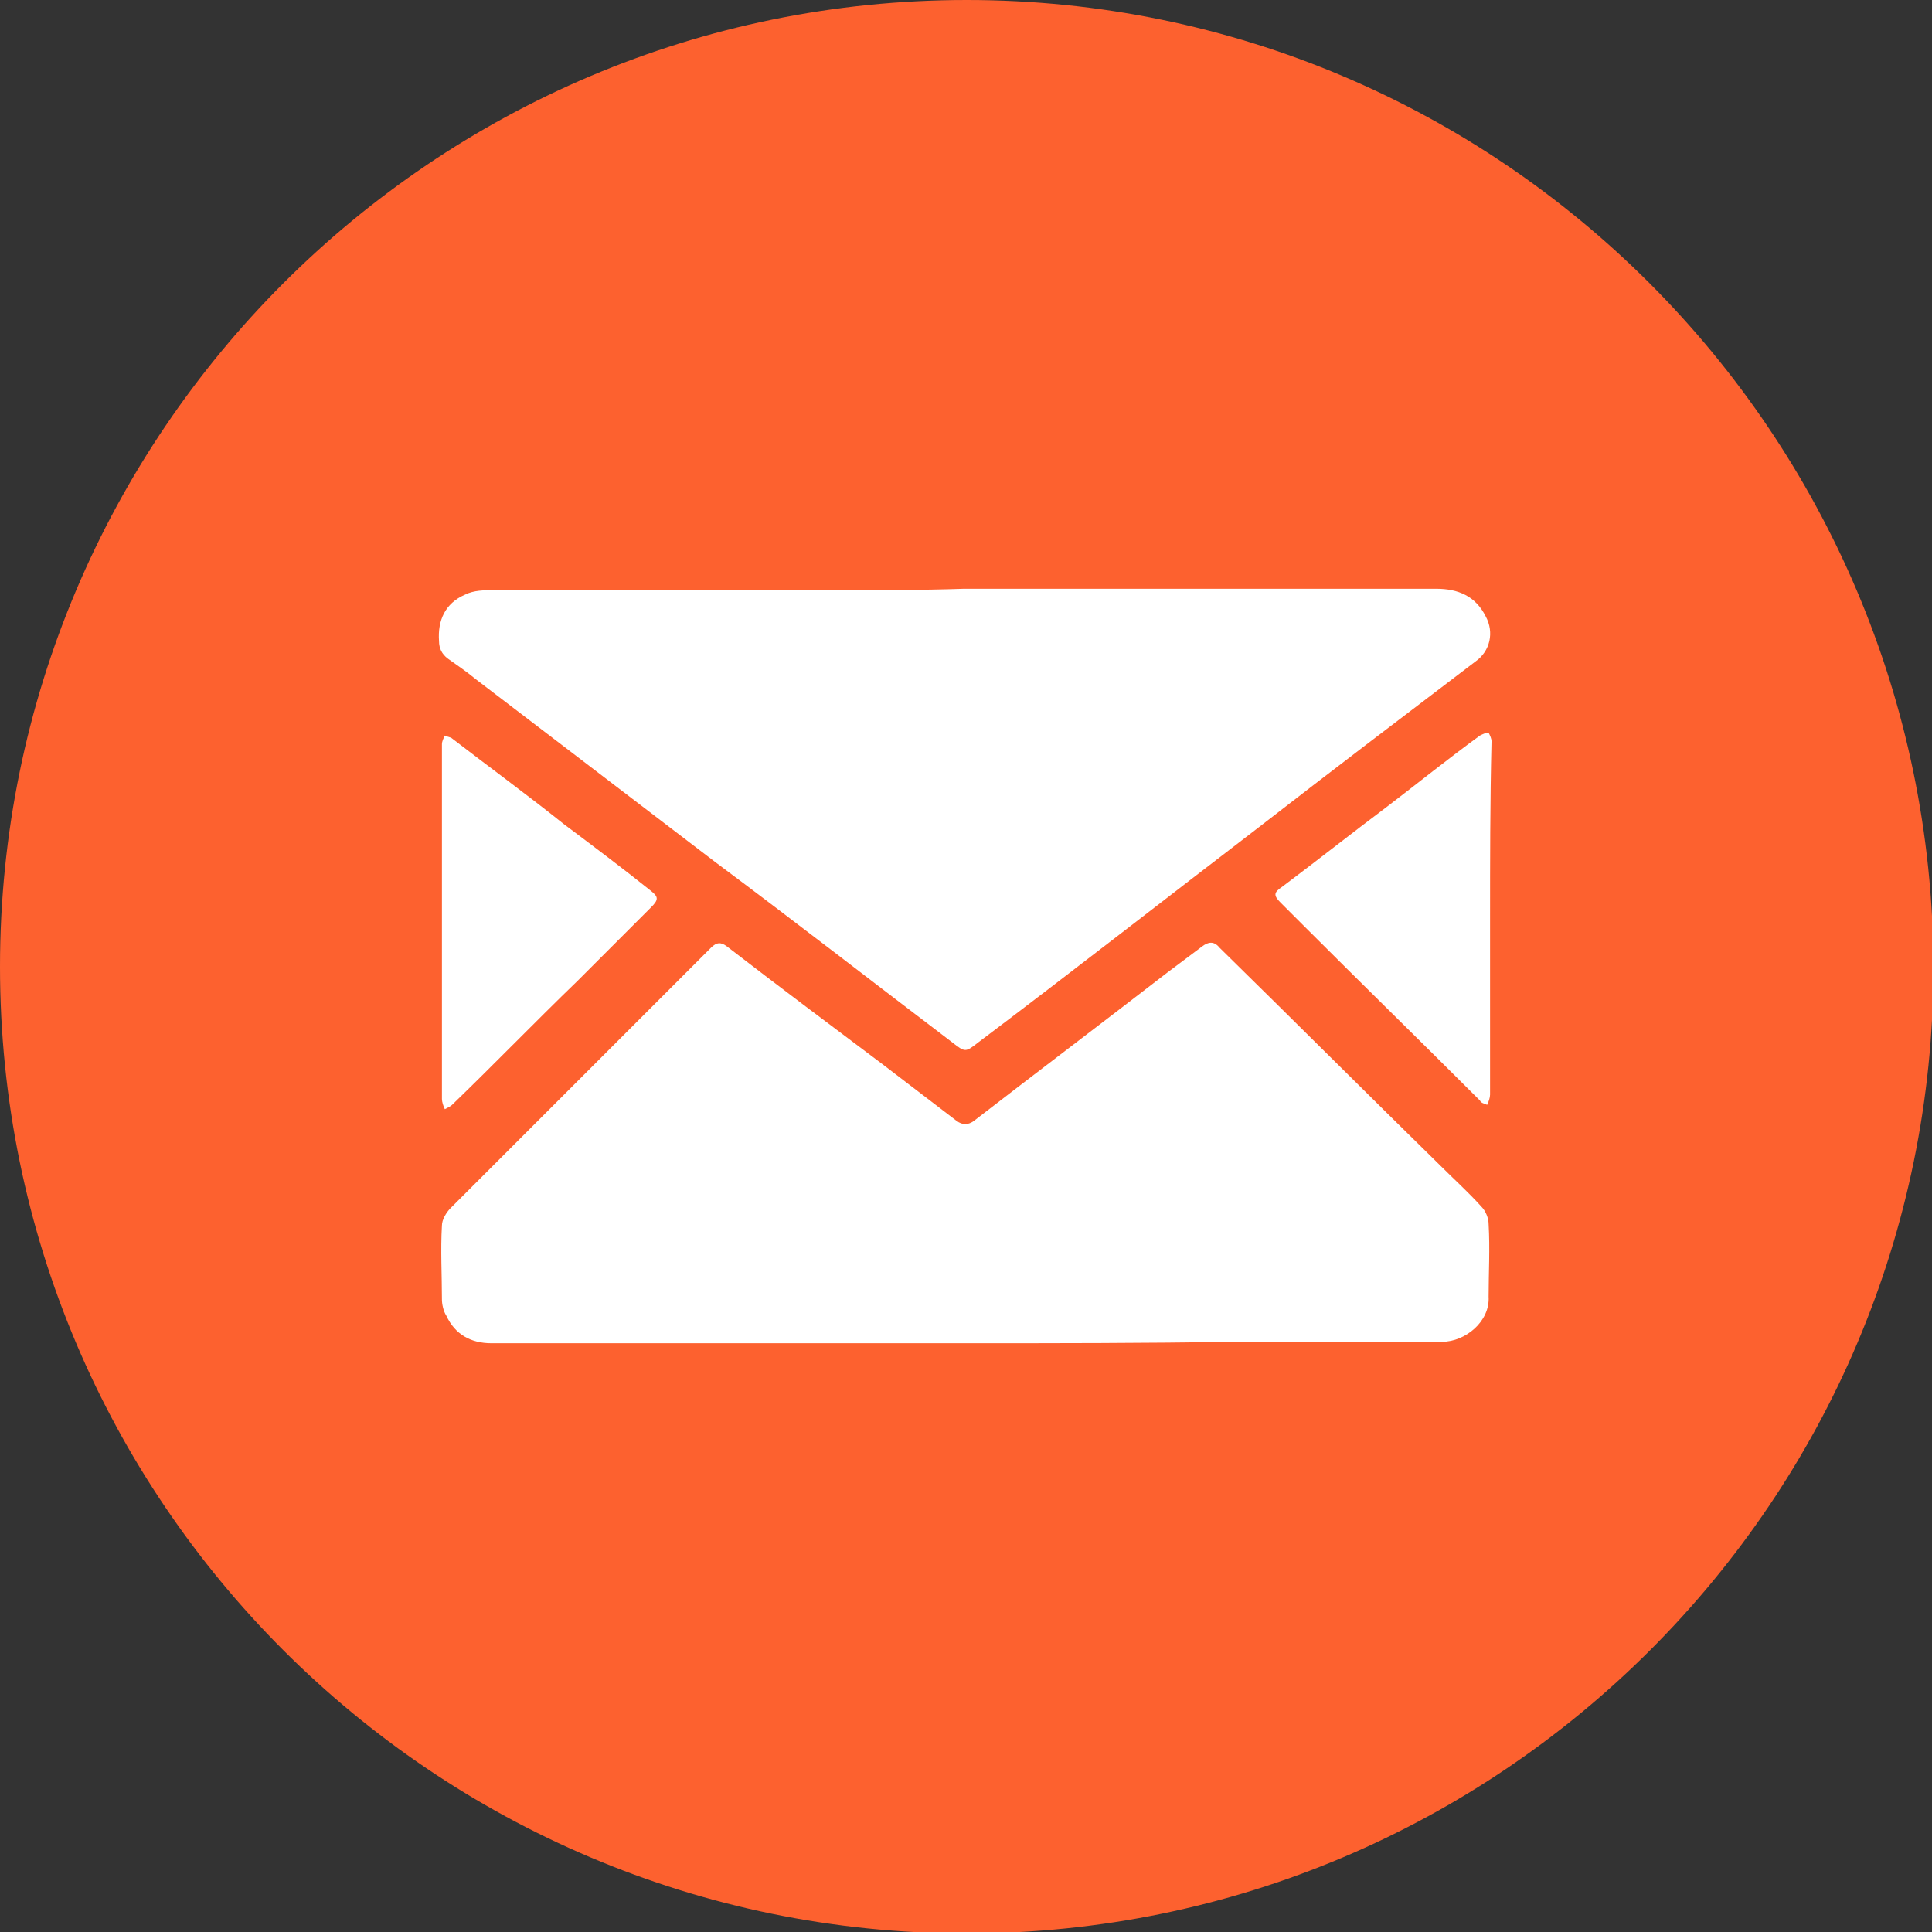
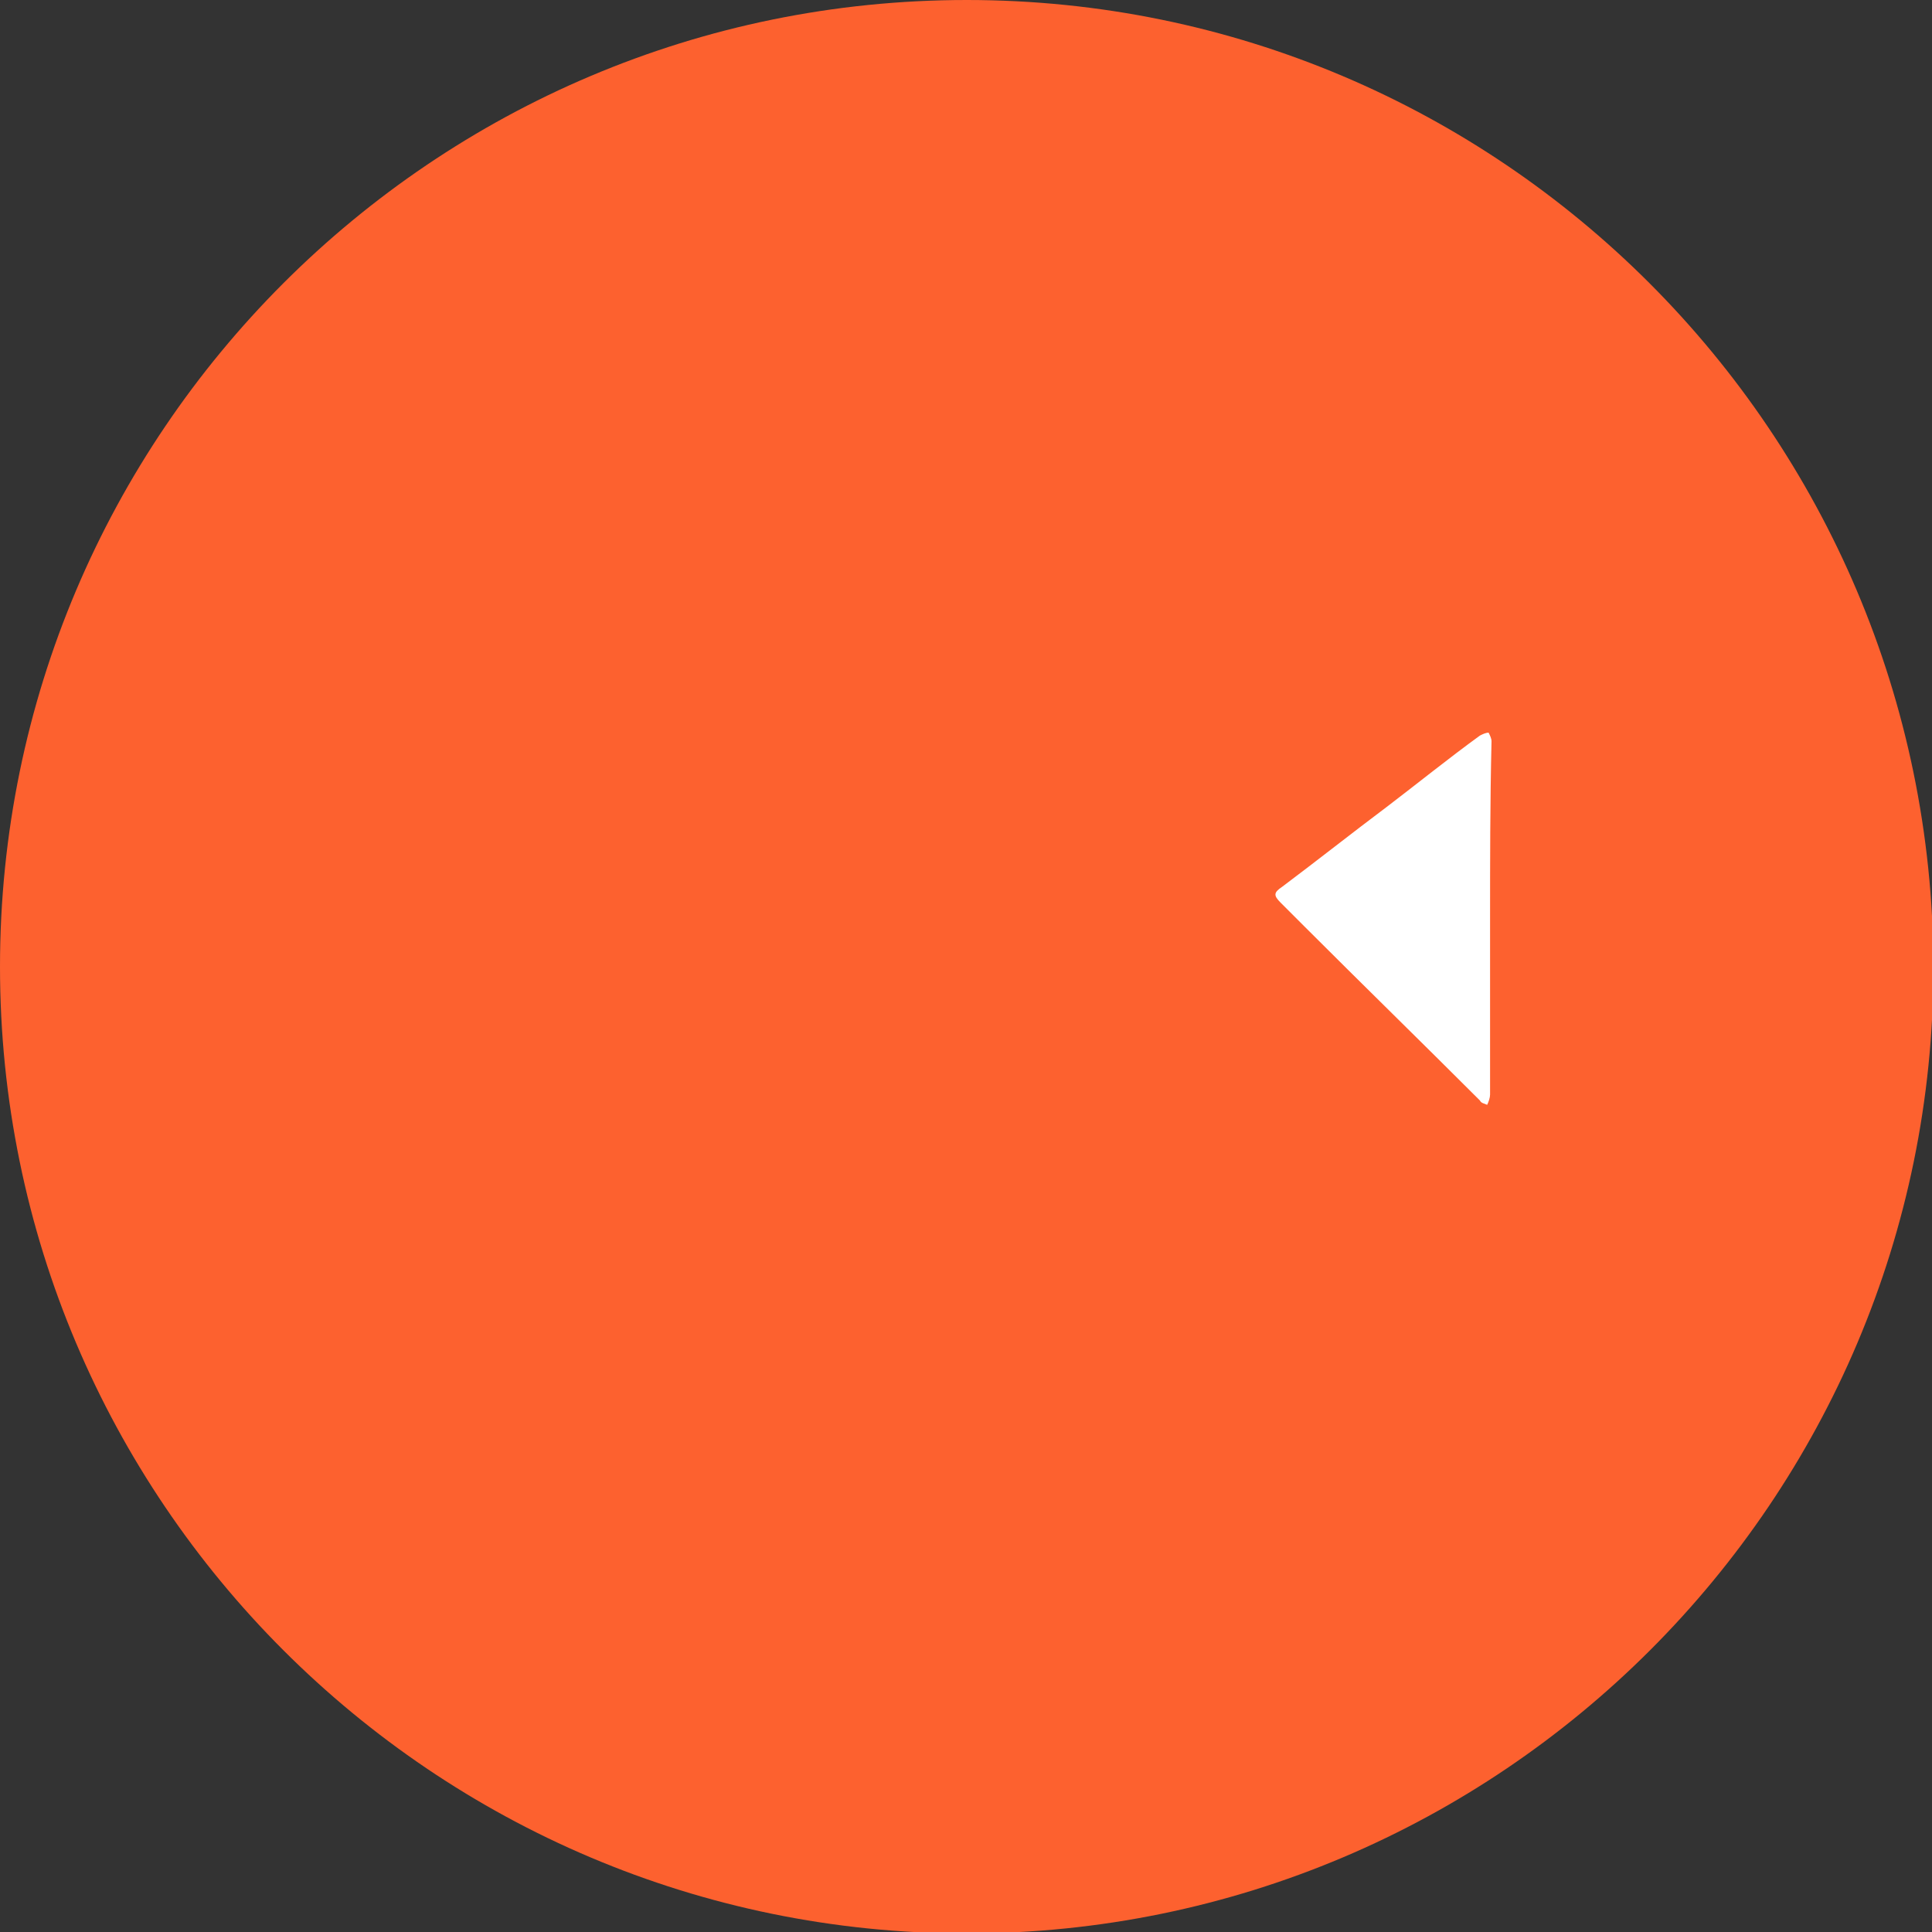
<svg xmlns="http://www.w3.org/2000/svg" version="1.1" id="Ebene_1" x="0px" y="0px" viewBox="0 0 132.9 132.9" style="enable-background:new 0 0 132.9 132.9;" xml:space="preserve">
  <rect x="0" y="0" width="132.9" height="132.9" fill="#333333" stroke="none" />
  <style type="text/css">
	.st0{fill:#FD612F;}
	.st1{fill:#FFFFFF;}
</style>
  <path id="Icon_ionic-ios-checkmark-circle" class="st0" d="M66.5,0C29.8,0,0,29.8,0,66.5c0,36.7,29.8,66.5,66.5,66.5  c36.7,0,66.5-29.8,66.5-66.5C132.9,29.8,103.2,0,66.5,0C66.5,0,66.5,0,66.5,0z" />
-   <path class="st1" d="M66.4,92.4c-10.9,0-21.7,0-32.6,0c-1.4,0-2.5-0.6-3.1-1.9c-0.2-0.3-0.3-0.8-0.3-1.1c0-1.7-0.1-3.4,0-5.1  c0-0.4,0.3-0.9,0.6-1.2c4-4,8-8,12-12c2-2,3.9-3.9,5.9-5.9c0.4-0.4,0.7-0.4,1.1-0.1c3.5,2.7,7.1,5.4,10.7,8.1  c1.7,1.3,3.4,2.6,5.1,3.9c0.4,0.3,0.8,0.3,1.2,0c4.4-3.4,8.9-6.8,13.3-10.2c0.8-0.6,1.6-1.2,2.4-1.8c0.4-0.3,0.8-0.4,1.2,0.1  c5.1,5,10.1,10,15.2,15c0.9,0.9,1.9,1.8,2.8,2.8c0.3,0.3,0.5,0.8,0.5,1.2c0.1,1.7,0,3.4,0,5c0.1,1.7-1.6,3.1-3.2,3.1  c-4.8,0-9.6,0-14.4,0C78.8,92.4,72.6,92.4,66.4,92.4C66.4,92.4,66.4,92.4,66.4,92.4z" />
-   <path class="st1" d="M66.3,40.5c10.8,0,21.7,0,32.5,0c1.5,0,2.7,0.5,3.4,1.9c0.6,1.1,0.3,2.4-0.7,3.1c-5,3.8-10,7.6-14.9,11.4  c-6.4,4.9-12.8,9.9-19.3,14.8c-0.9,0.7-0.9,0.7-1.8,0c-5.4-4.1-10.8-8.3-16.3-12.4c-5.5-4.2-11-8.4-16.5-12.6  c-0.6-0.5-1.2-0.9-1.9-1.4c-0.4-0.3-0.6-0.7-0.6-1.2c-0.1-1.4,0.4-2.6,1.8-3.2c0.6-0.3,1.3-0.3,1.9-0.3c7.7,0,15.4,0,23.2,0  C60.3,40.6,63.3,40.6,66.3,40.5C66.3,40.5,66.3,40.5,66.3,40.5z" />
  <path class="st1" d="M102.5,63.3c0,4,0,8,0,12c0,0.2-0.1,0.5-0.2,0.7c-0.2-0.1-0.4-0.1-0.5-0.3c-4-4-8.1-8-12.1-12  c-0.5-0.5-1.1-1.1-1.6-1.6c-0.5-0.5-0.5-0.7,0.1-1.1c2.4-1.8,4.8-3.7,7.2-5.5c2.1-1.6,4.2-3.3,6.4-4.9c0.2-0.1,0.4-0.2,0.6-0.2  c0.1,0.2,0.2,0.4,0.2,0.6C102.5,55.2,102.5,59.3,102.5,63.3C102.5,63.3,102.5,63.3,102.5,63.3z" />
-   <path class="st1" d="M30.4,63.4c0-4.1,0-8.1,0-12.2c0-0.2,0.1-0.4,0.2-0.6c0.2,0.1,0.4,0.1,0.5,0.2c2.6,2,5.2,3.9,7.7,5.9  c2,1.5,4,3,6,4.6c0.5,0.4,0.5,0.6,0,1.1c-1.7,1.7-3.4,3.4-5.1,5.1c-2.9,2.8-5.7,5.7-8.6,8.5c-0.1,0.1-0.3,0.2-0.5,0.3  c-0.1-0.2-0.2-0.5-0.2-0.7C30.4,71.5,30.4,67.5,30.4,63.4C30.4,63.4,30.4,63.4,30.4,63.4z" />
</svg>